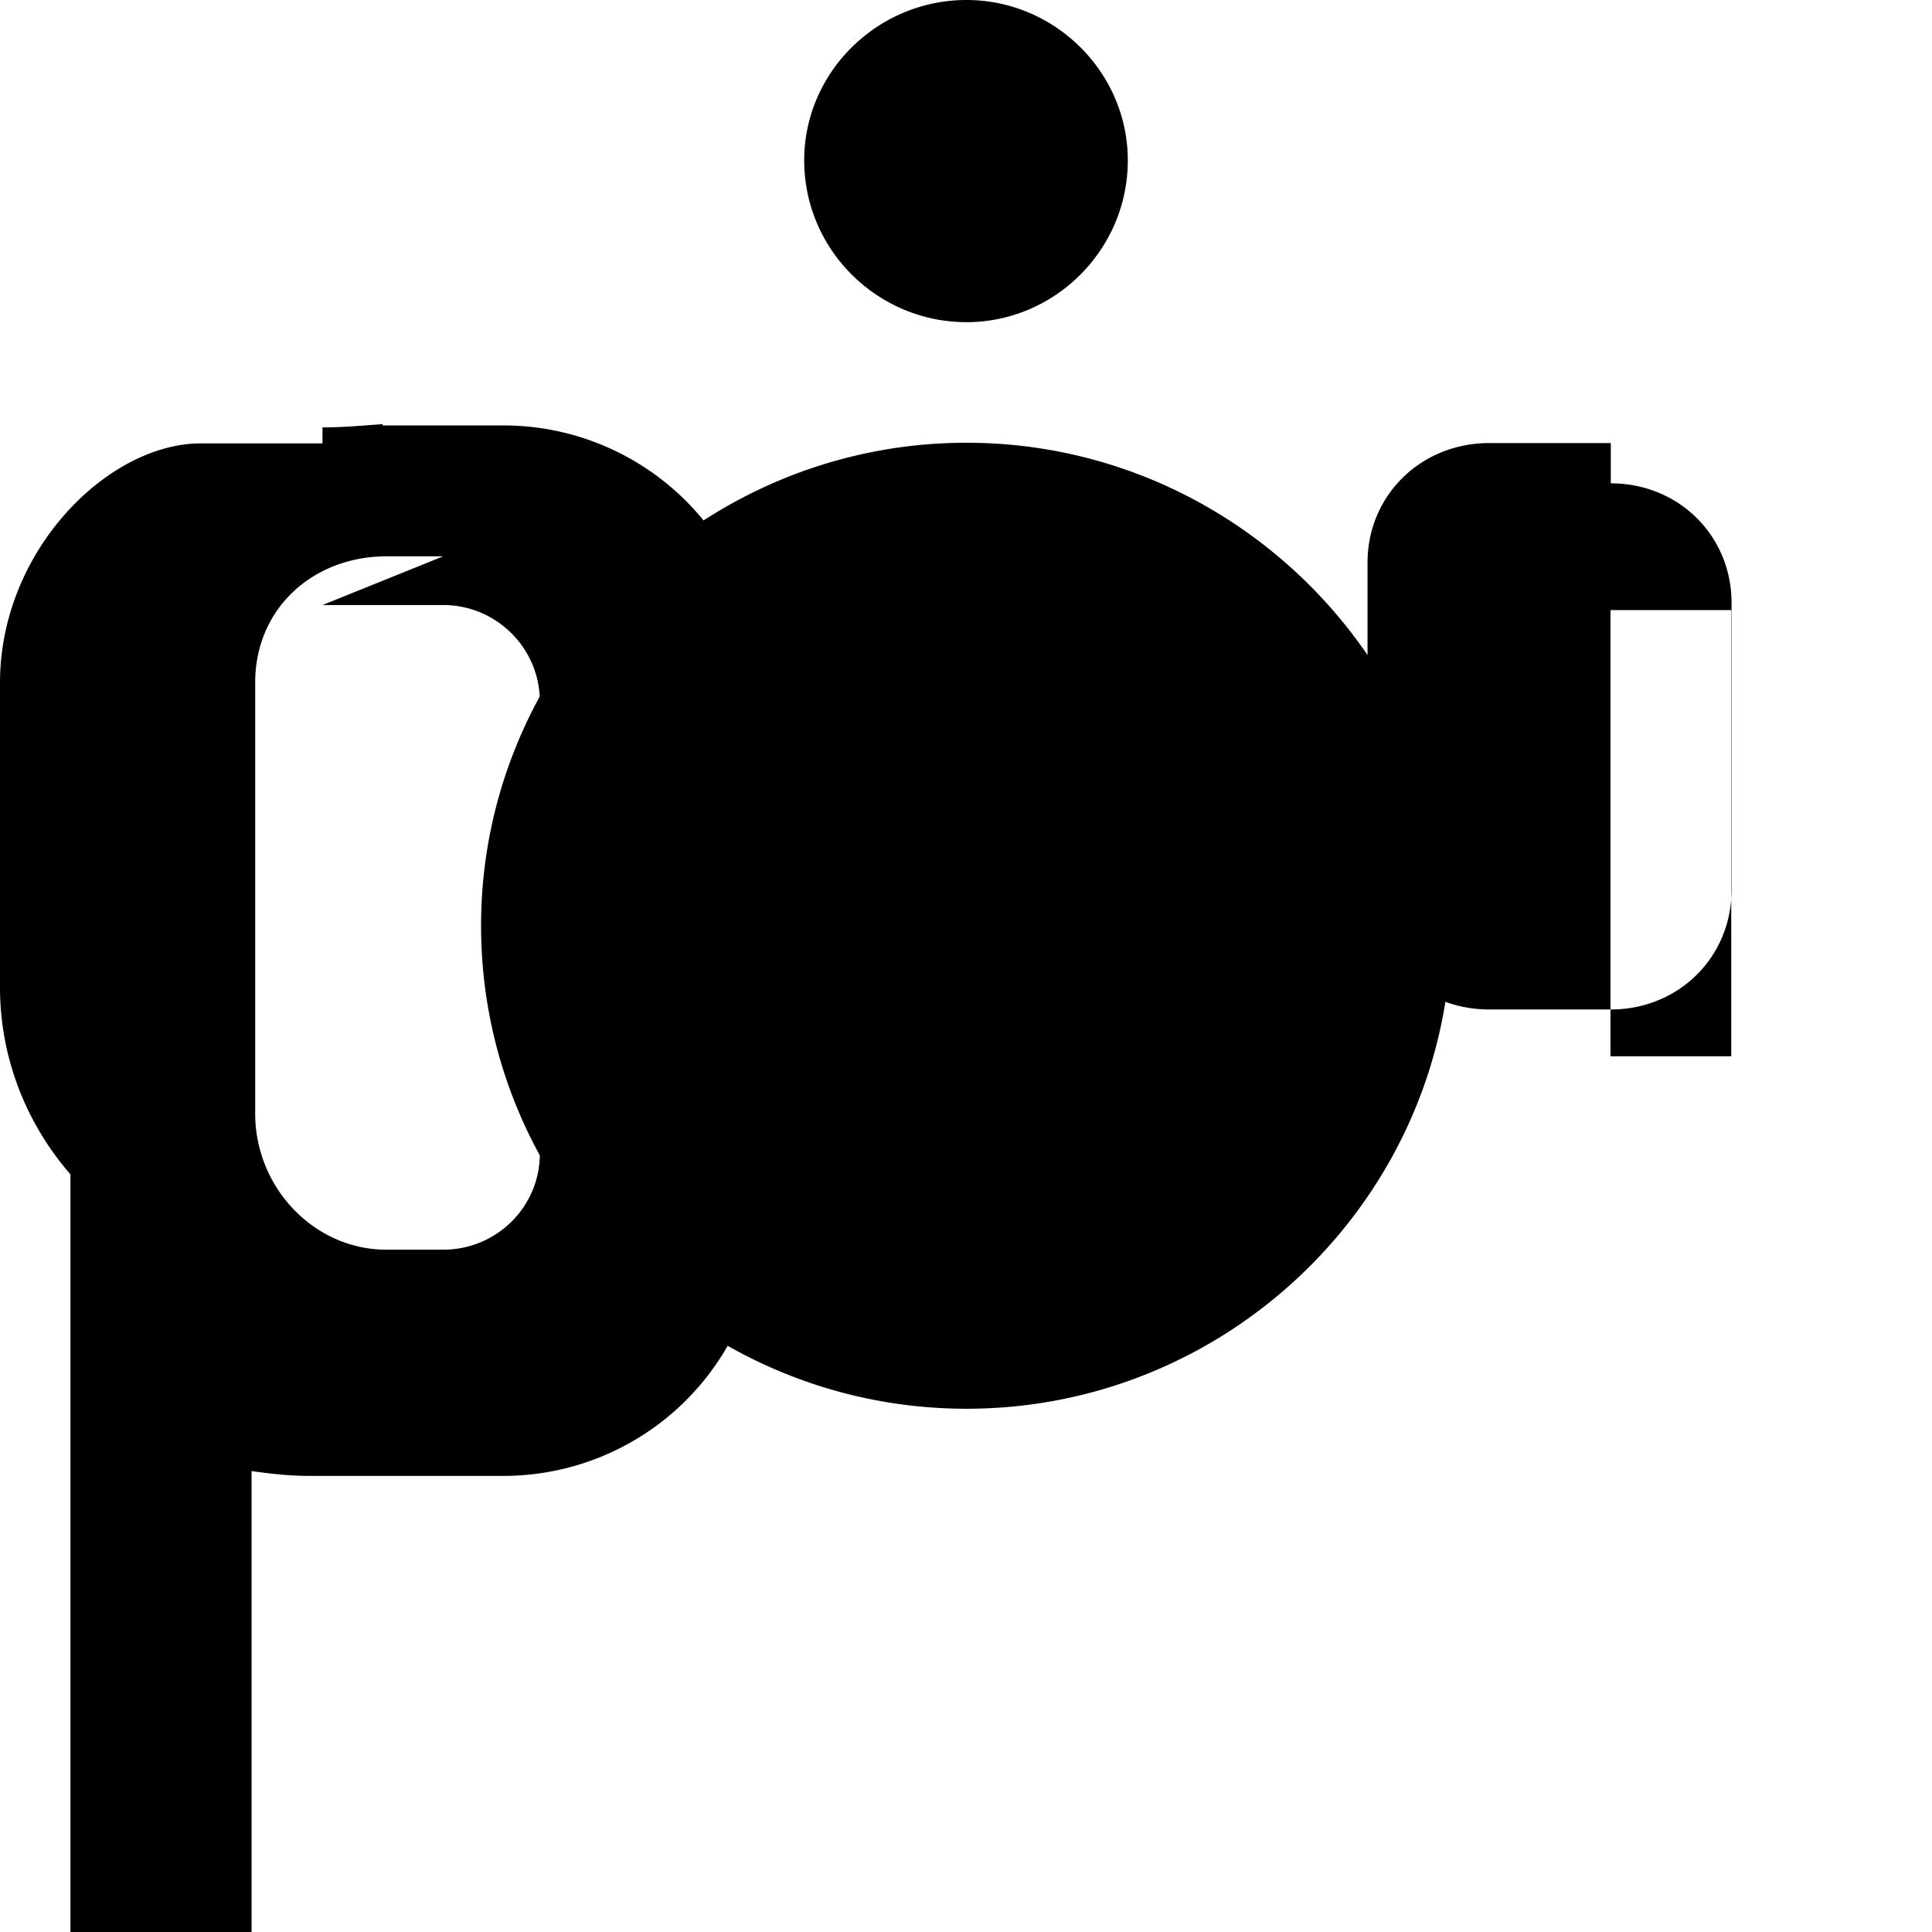
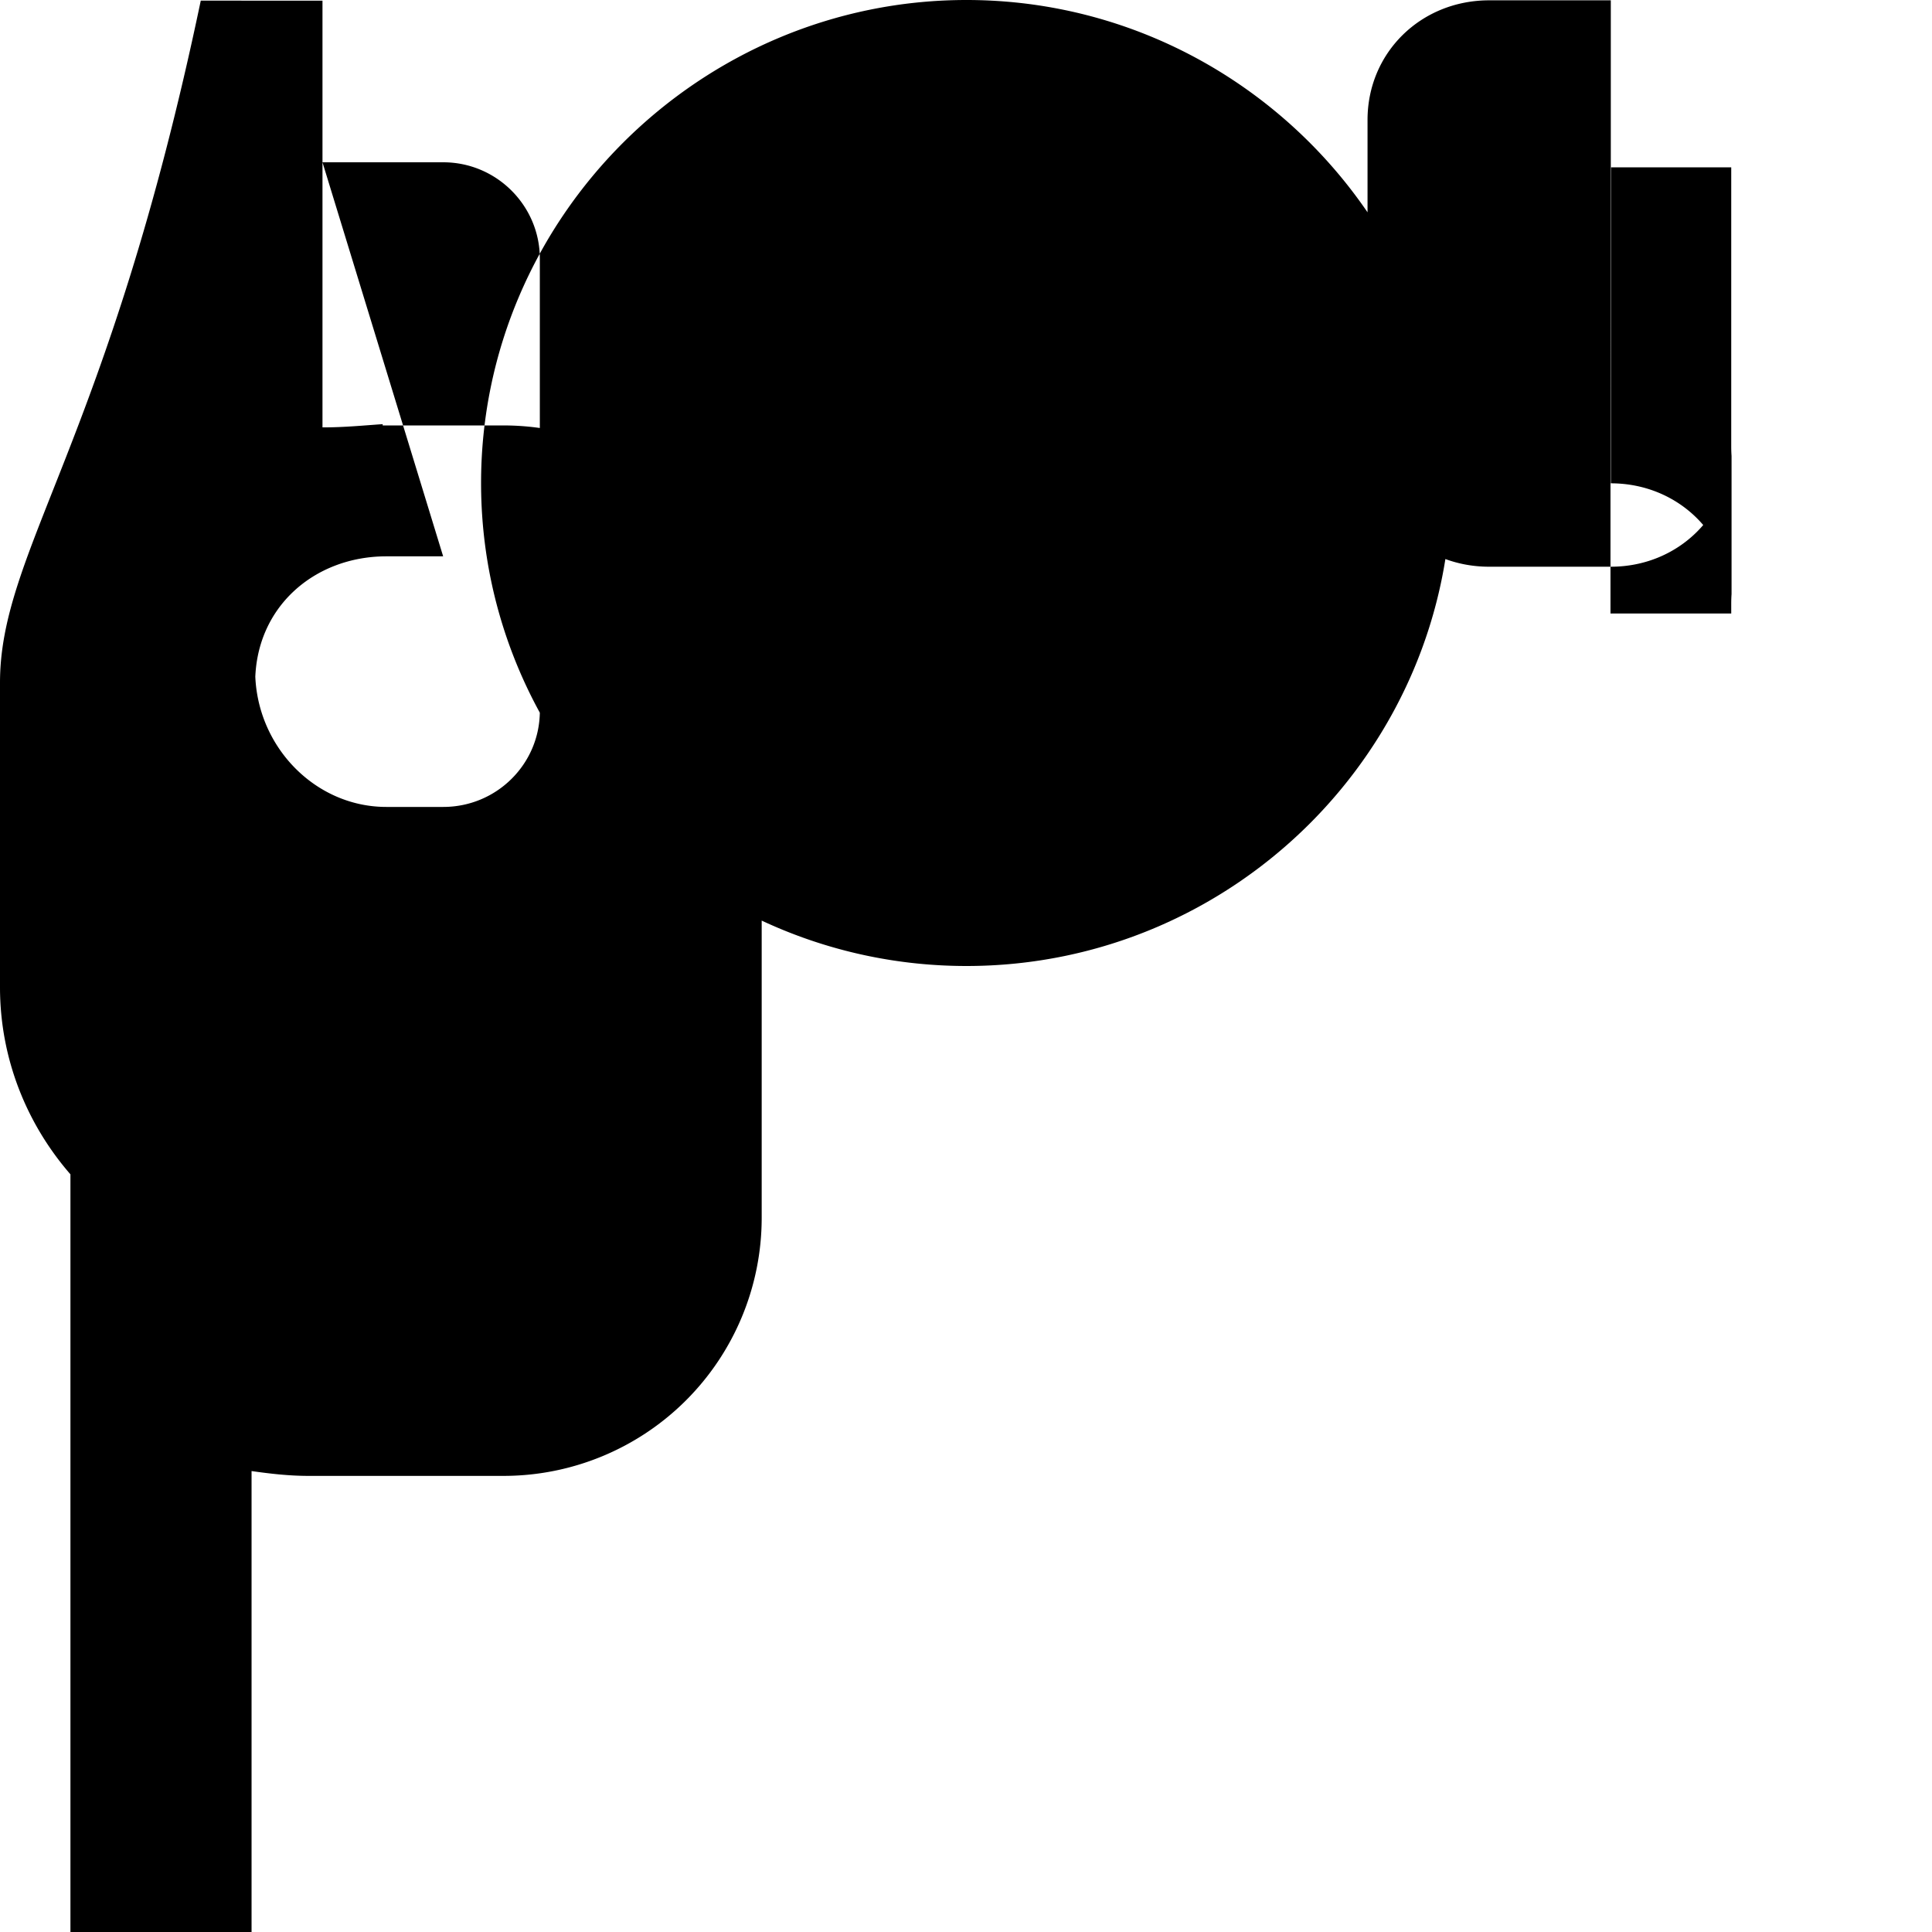
<svg xmlns="http://www.w3.org/2000/svg" viewBox="0 0 24 24" width="20" height="20">
-   <path fill="currentColor" d="M12.006 0c-1.107 0-2.016.898-2.016 1.992 0 1.11.909 2.01 2.016 2.01 1.097 0 2.004-.9 2.004-2.01 0-1.094-.907-1.992-2.004-1.992zm0 5.5c-3.307 0-6.03 2.699-6.03 6 0 3.309 2.723 6 6.03 6 3.312 0 6.024-2.691 6.024-6 0-3.301-2.712-6-6.024-6zm0 3.129c-1.594 0-2.906 1.294-2.906 2.883 0 1.594 1.312 2.885 2.906 2.885 1.601 0 2.91-1.291 2.91-2.885 0-1.589-1.309-2.883-2.91-2.883zm8.004-3.125h-1.511c-.846 0-1.511.648-1.511 1.486v4.064c0 .838.665 1.486 1.511 1.486h1.511c.84 0 1.5-.648 1.5-1.486V7.49c0-.838-.66-1.486-1.5-1.486zm-16.004.004H2.494C1.342 5.508 0 6.84 0 8.481v3.783c0 .893.336 1.704.875 2.324V24h2.25v-5.726c.232.033.465.06.707.06h2.422a3.207 3.207 0 0 0 3.208-3.199V8.484a3.207 3.207 0 0 0-3.208-3.199h-1.5v-.016c-.236.016-.476.04-.734.04h-.014zm0 2.008h1.5c.665 0 1.2.542 1.2 1.196v5.621c0 .656-.535 1.191-1.2 1.191H4.799c-.896 0-1.629-.77-1.629-1.692V8.481c0-.935.733-1.57 1.63-1.57h.705zm16 .063h1.5v5.542h-1.5V7.579z" />
+   <path fill="currentColor" d="M12.006 0c-1.107 0-2.016.898-2.016 1.992 0 1.11.909 2.01 2.016 2.01 1.097 0 2.004-.9 2.004-2.01 0-1.094-.907-1.992-2.004-1.992zc-3.307 0-6.03 2.699-6.03 6 0 3.309 2.723 6 6.03 6 3.312 0 6.024-2.691 6.024-6 0-3.301-2.712-6-6.024-6zm0 3.129c-1.594 0-2.906 1.294-2.906 2.883 0 1.594 1.312 2.885 2.906 2.885 1.601 0 2.91-1.291 2.91-2.885 0-1.589-1.309-2.883-2.91-2.883zm8.004-3.125h-1.511c-.846 0-1.511.648-1.511 1.486v4.064c0 .838.665 1.486 1.511 1.486h1.511c.84 0 1.5-.648 1.5-1.486V7.49c0-.838-.66-1.486-1.5-1.486zm-16.004.004H2.494C1.342 5.508 0 6.84 0 8.481v3.783c0 .893.336 1.704.875 2.324V24h2.25v-5.726c.232.033.465.06.707.06h2.422a3.207 3.207 0 0 0 3.208-3.199V8.484a3.207 3.207 0 0 0-3.208-3.199h-1.5v-.016c-.236.016-.476.04-.734.04h-.014zm0 2.008h1.5c.665 0 1.2.542 1.2 1.196v5.621c0 .656-.535 1.191-1.2 1.191H4.799c-.896 0-1.629-.77-1.629-1.692V8.481c0-.935.733-1.57 1.63-1.57h.705zm16 .063h1.5v5.542h-1.5V7.579z" />
</svg>